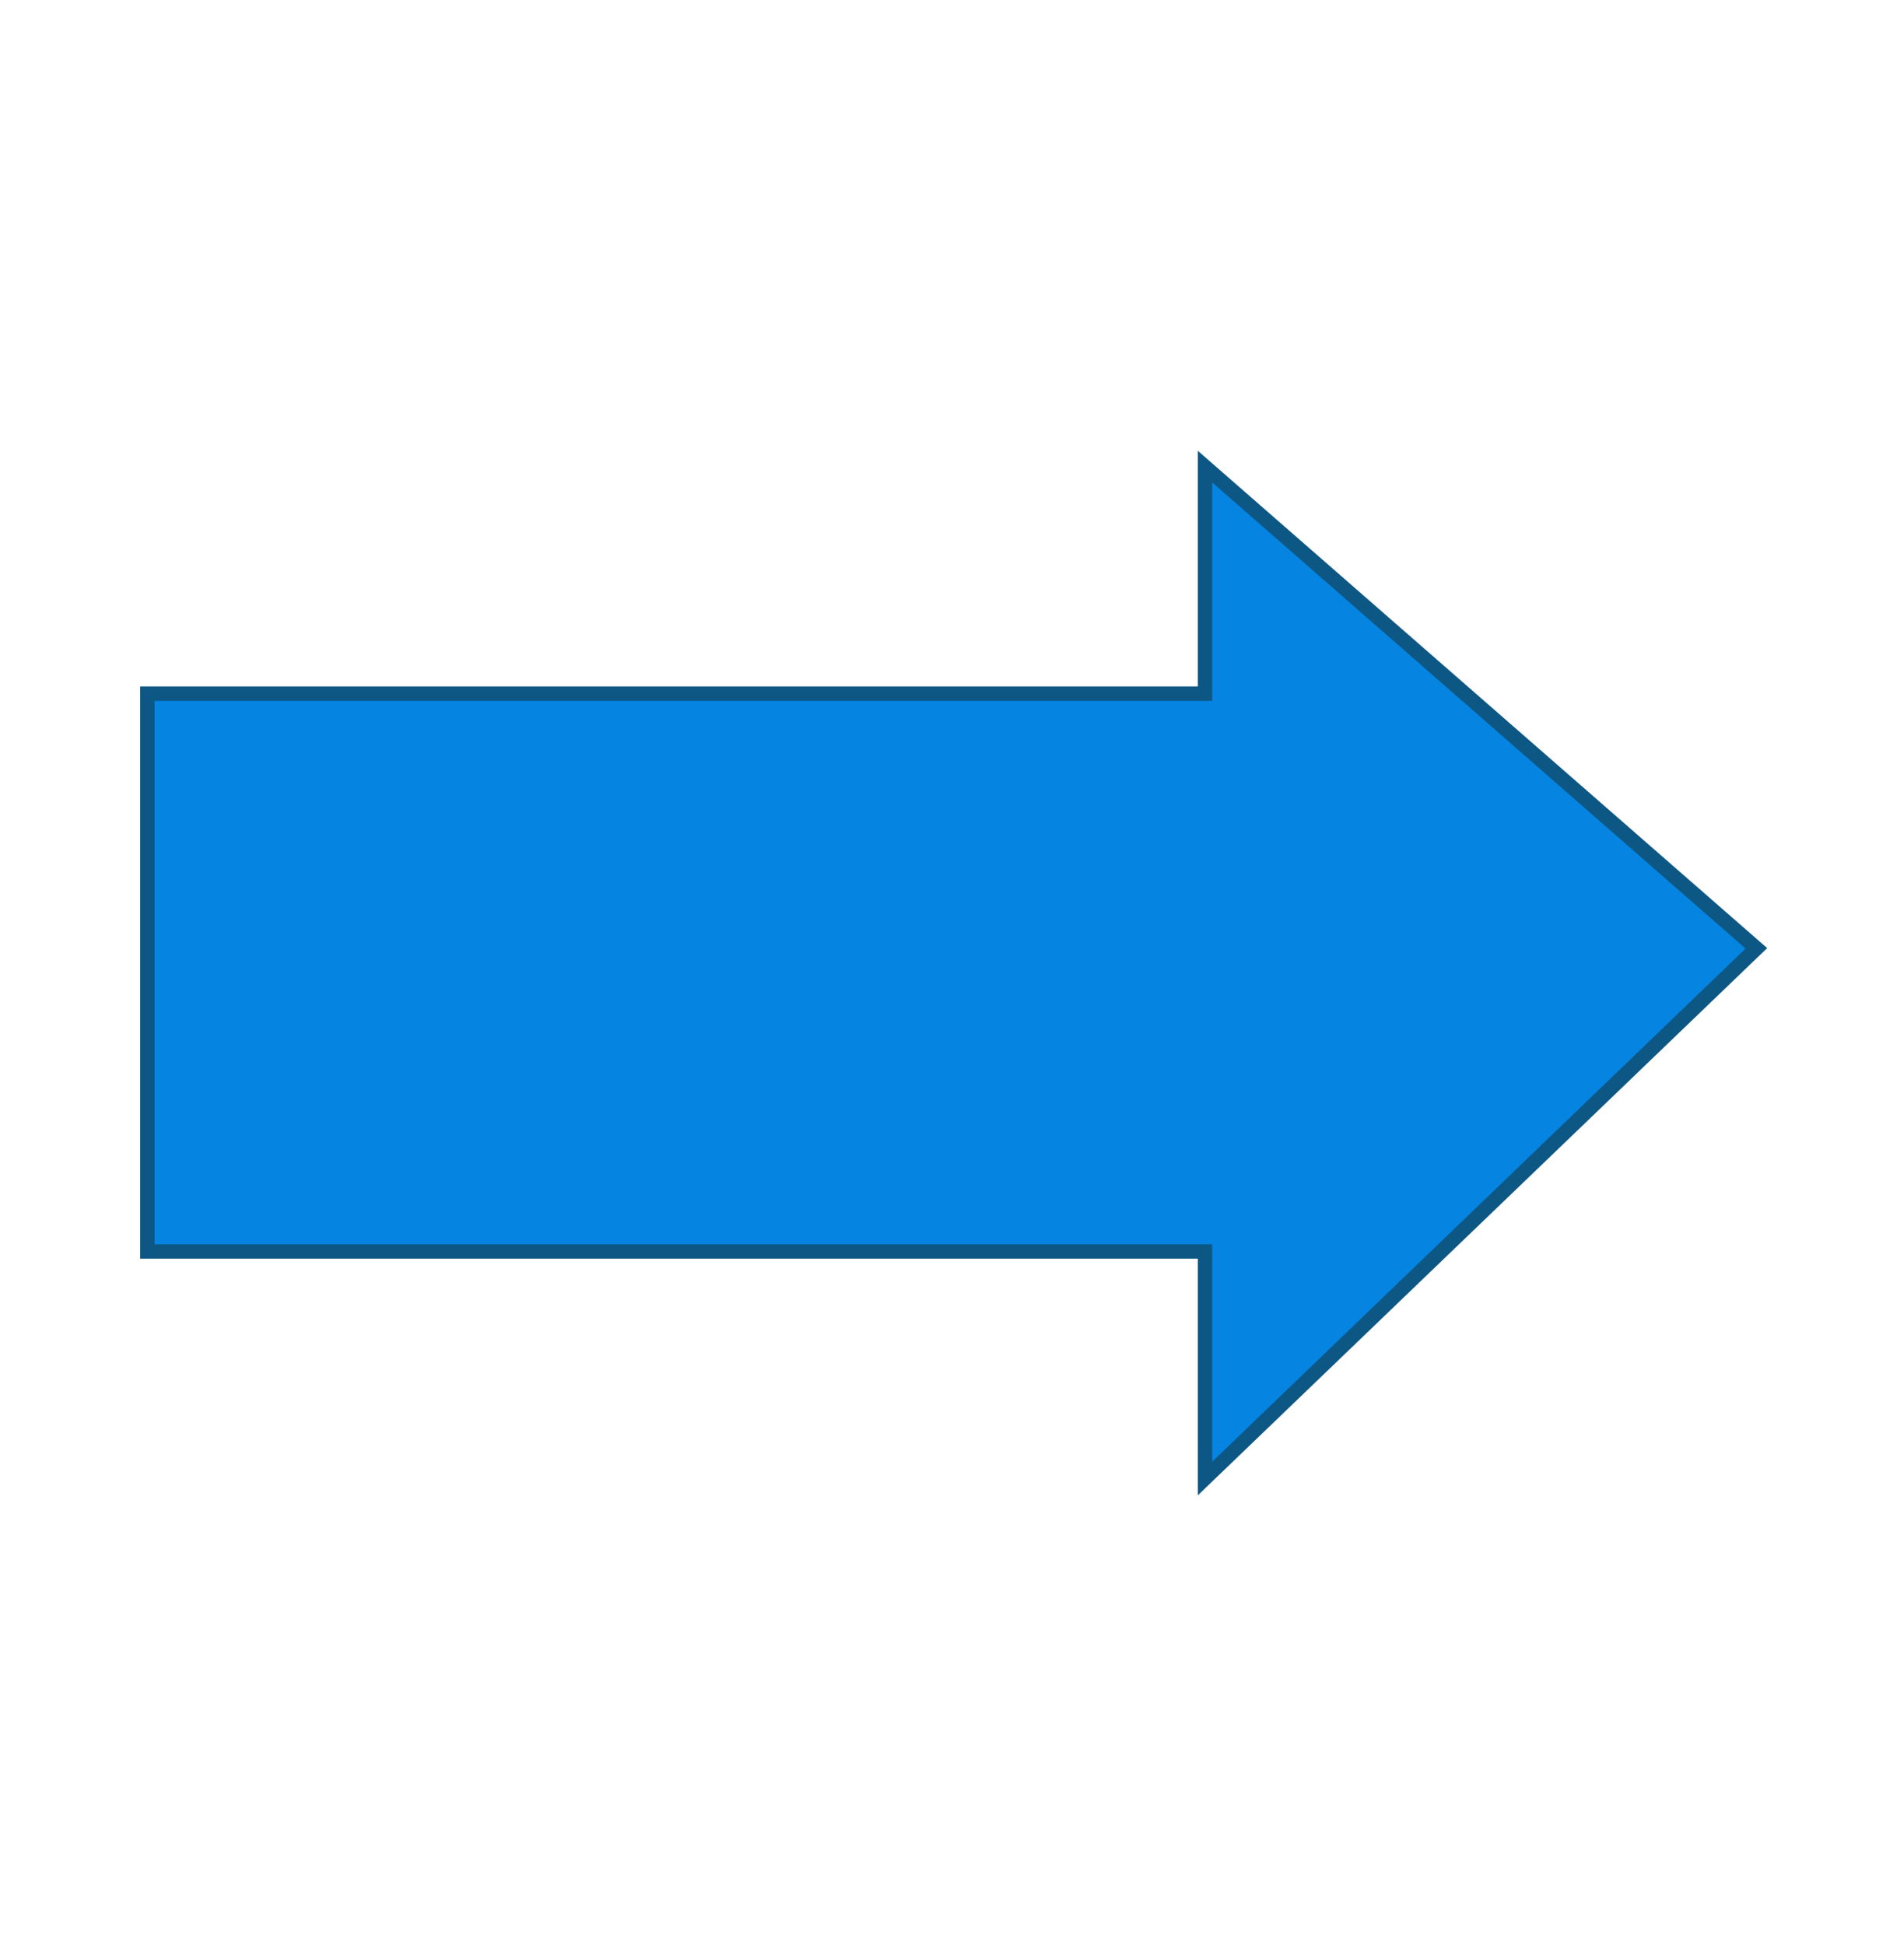
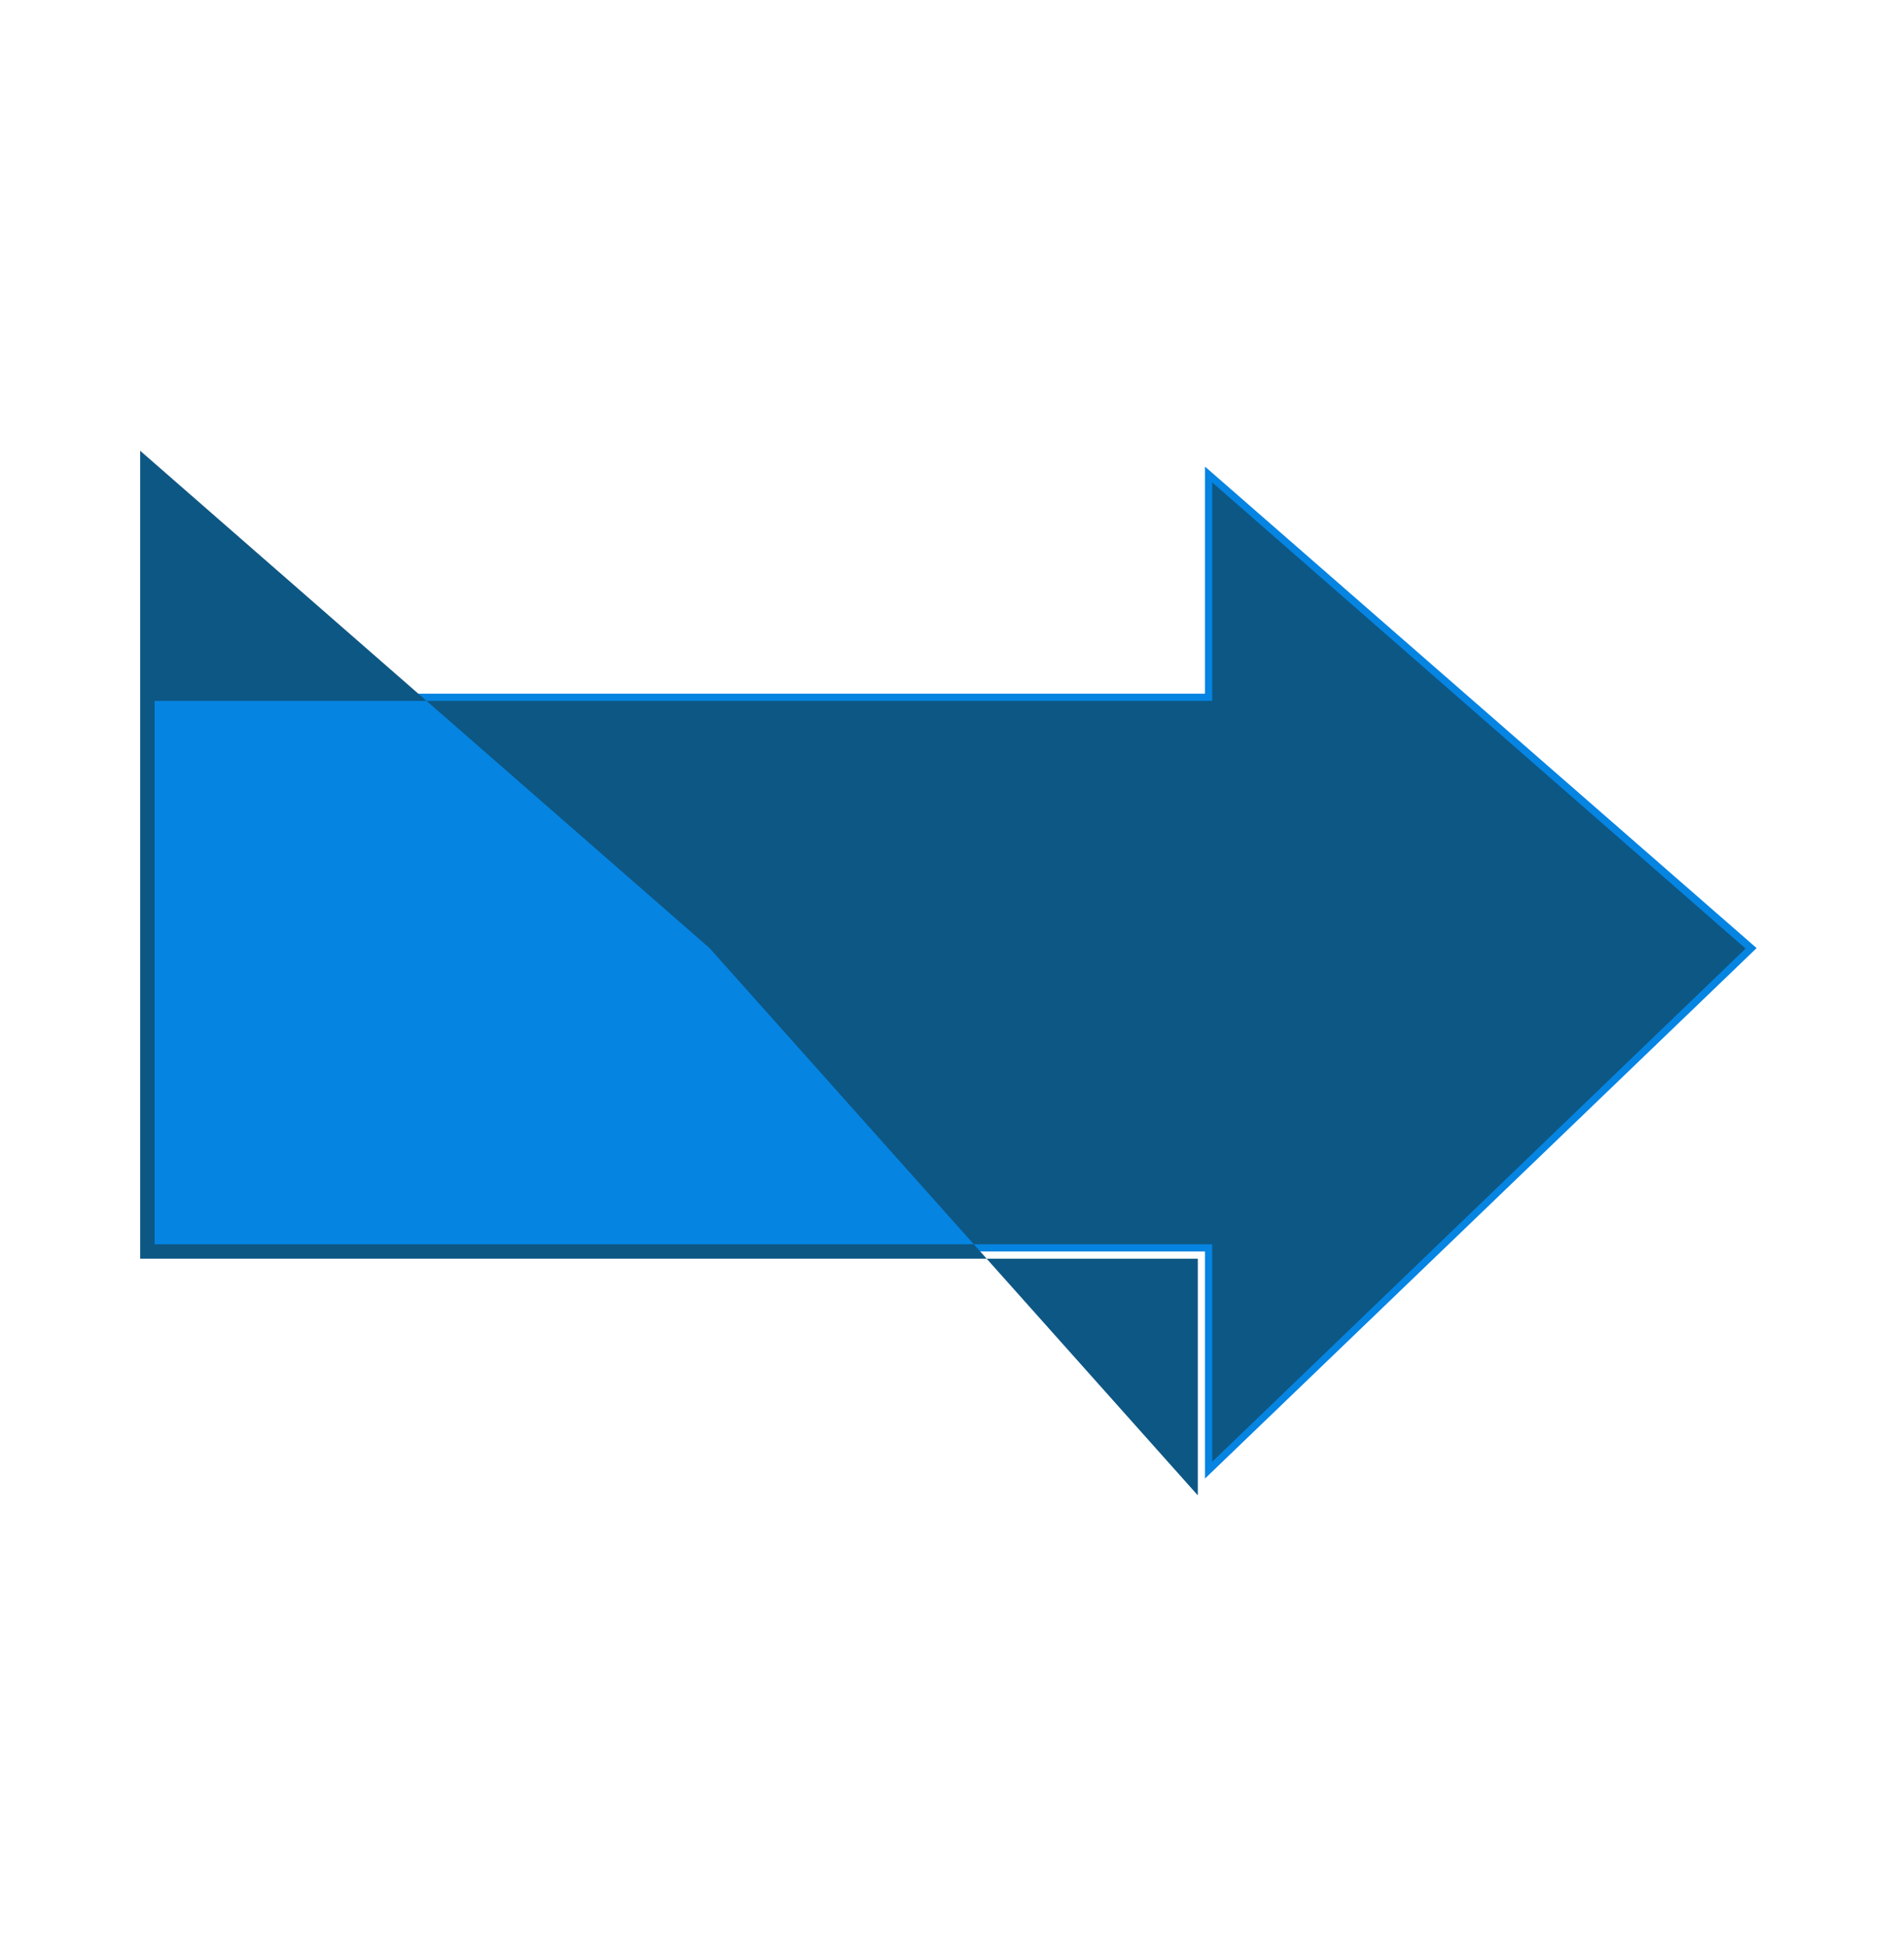
<svg xmlns="http://www.w3.org/2000/svg" version="1.1" id="Layer_1" x="0px" y="0px" viewBox="0 0 396.6 405.2" style="enable-background:new 0 0 396.6 405.2;" xml:space="preserve">
  <style type="text/css">
	.st0{fill:none;}
	.st1{fill:#0584E2;}
	.st2{fill:#0D5784;}
</style>
  <g>
-     <rect class="st0" width="396.6" height="405.2" />
-   </g>
+     </g>
  <g>
    <polygon class="st1" points="365.9,197.5 251,97.2 251,144.5 30.7,144.5 30.7,260.7 251,260.7 251,308  " />
-     <path class="st2" d="M249.5,311.5v-49.3H29.2V143h220.3V93.9l118.6,103.6L249.5,311.5z M32.2,259.2h220.3v45.3l111.1-106.9   l-111.1-97.1V146H32.2V259.2z" />
+     <path class="st2" d="M249.5,311.5v-49.3H29.2V143V93.9l118.6,103.6L249.5,311.5z M32.2,259.2h220.3v45.3l111.1-106.9   l-111.1-97.1V146H32.2V259.2z" />
  </g>
</svg>